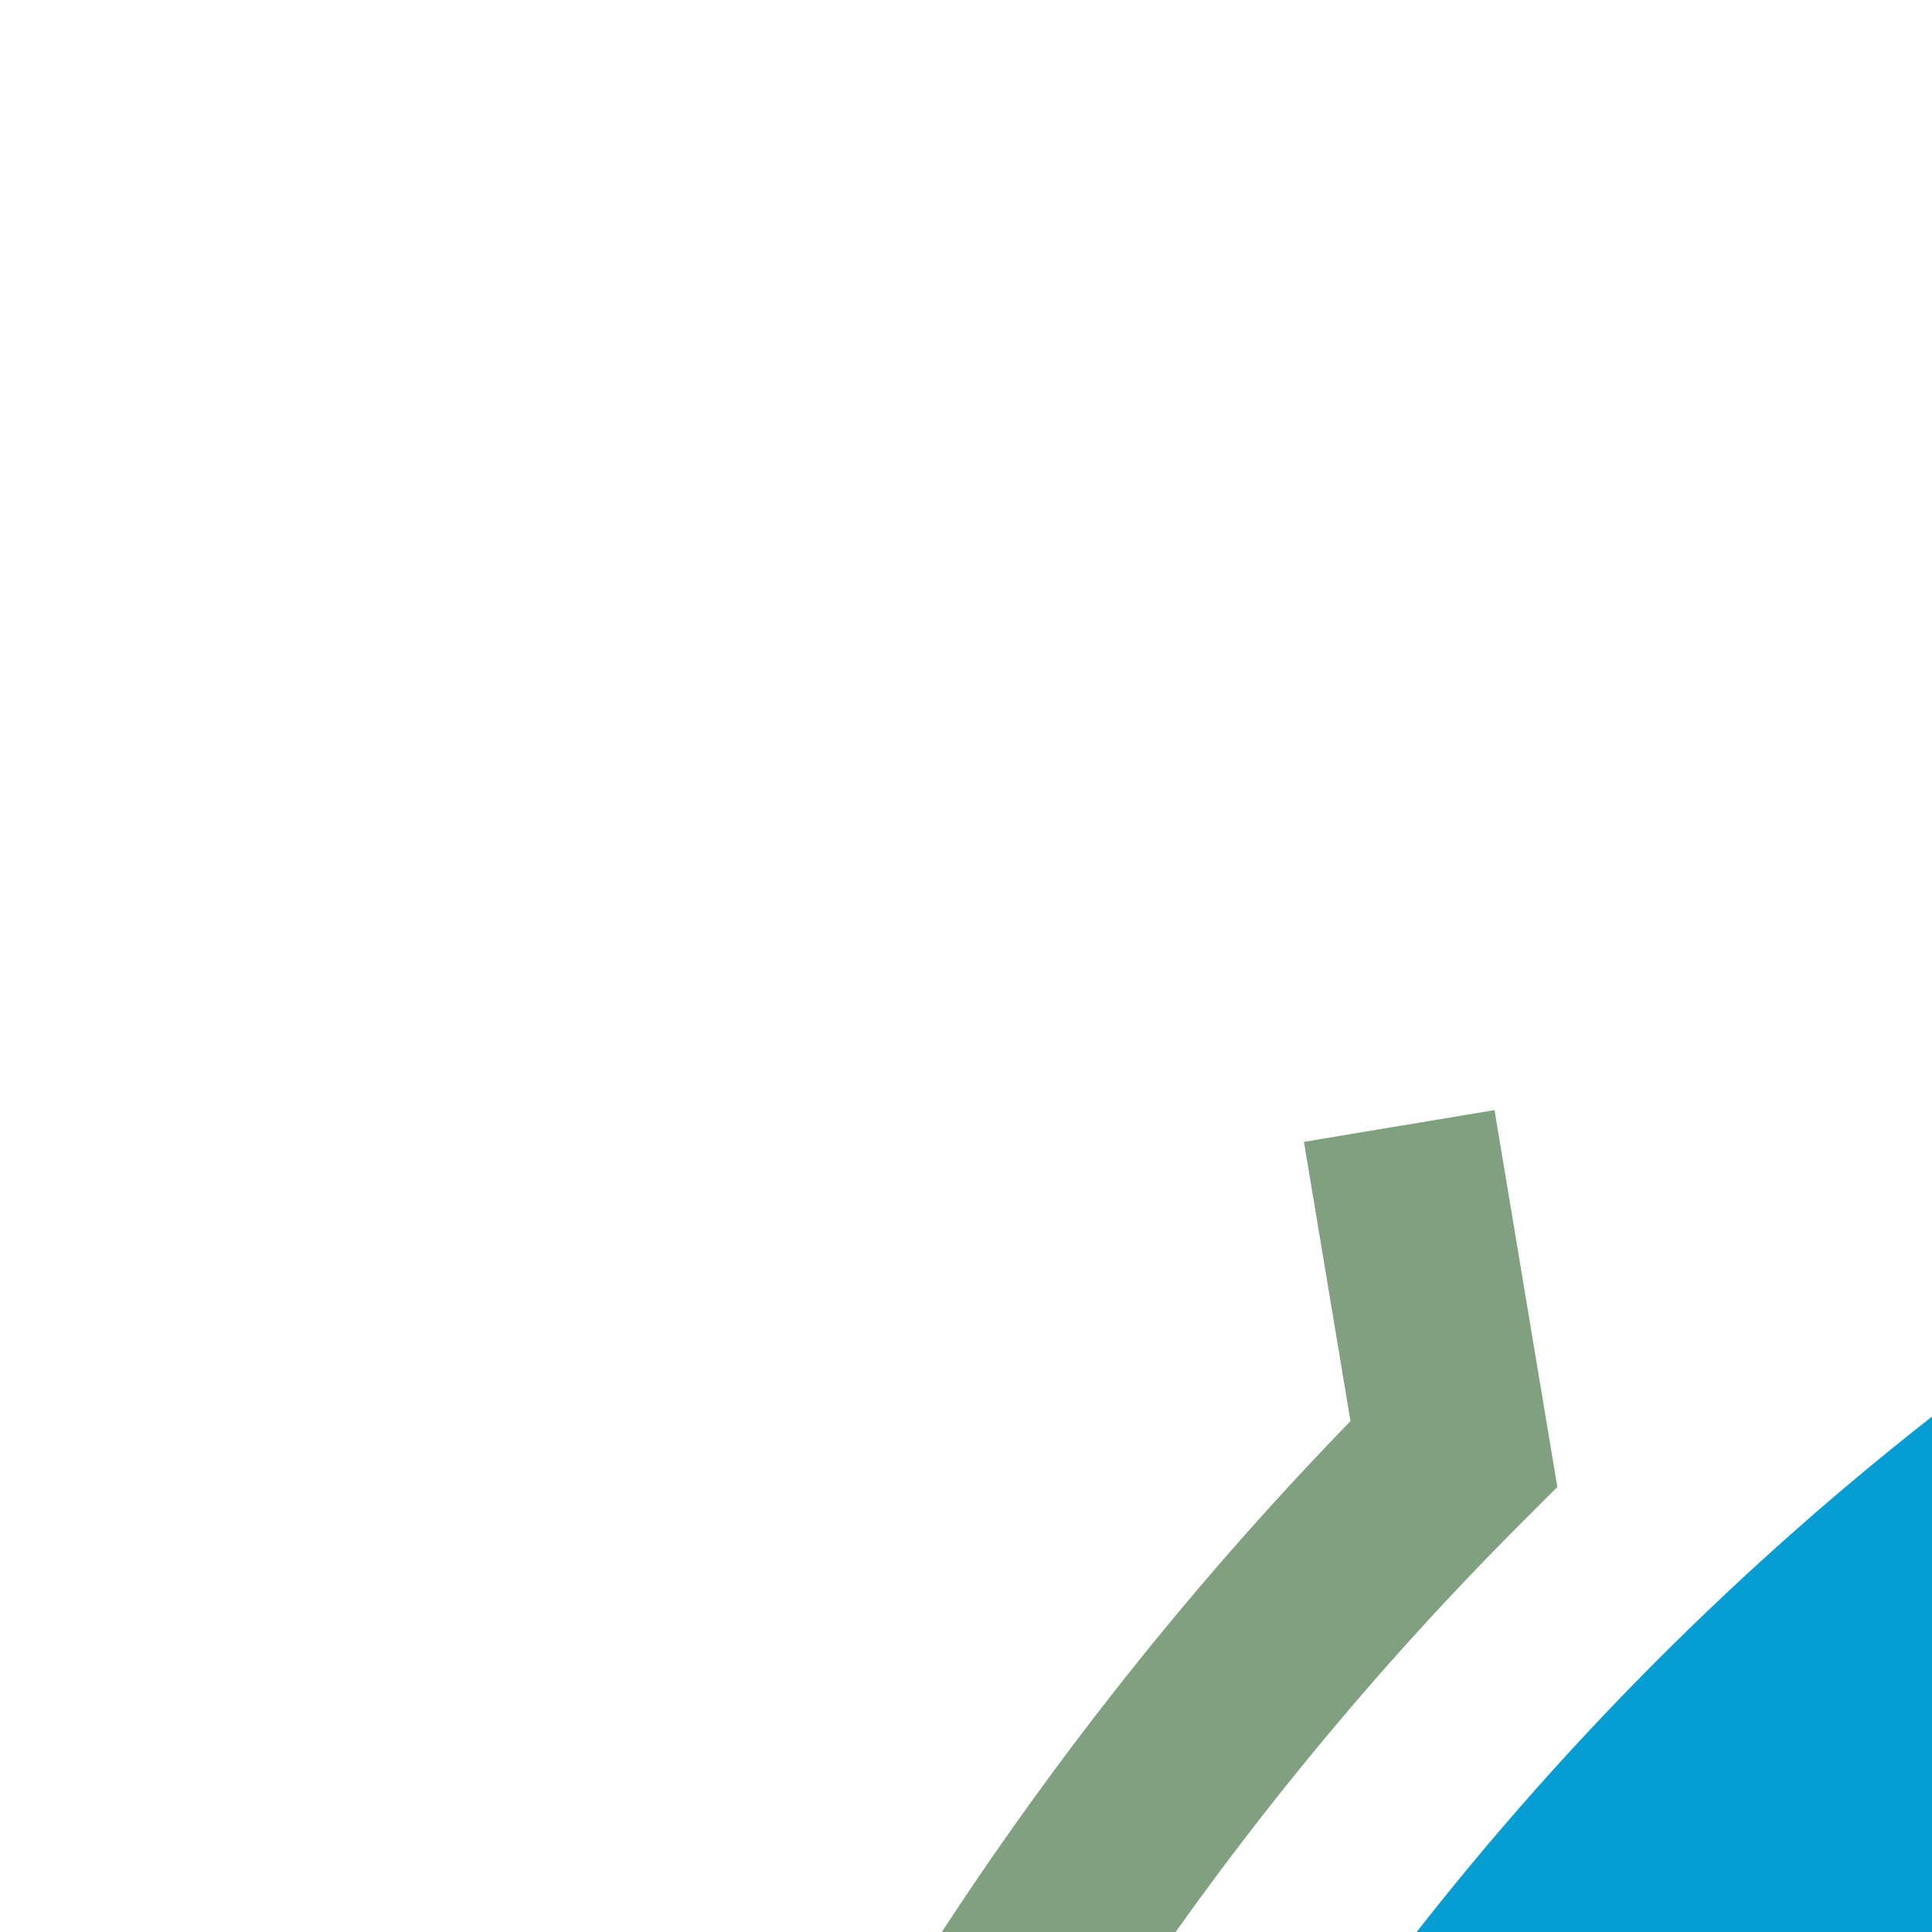
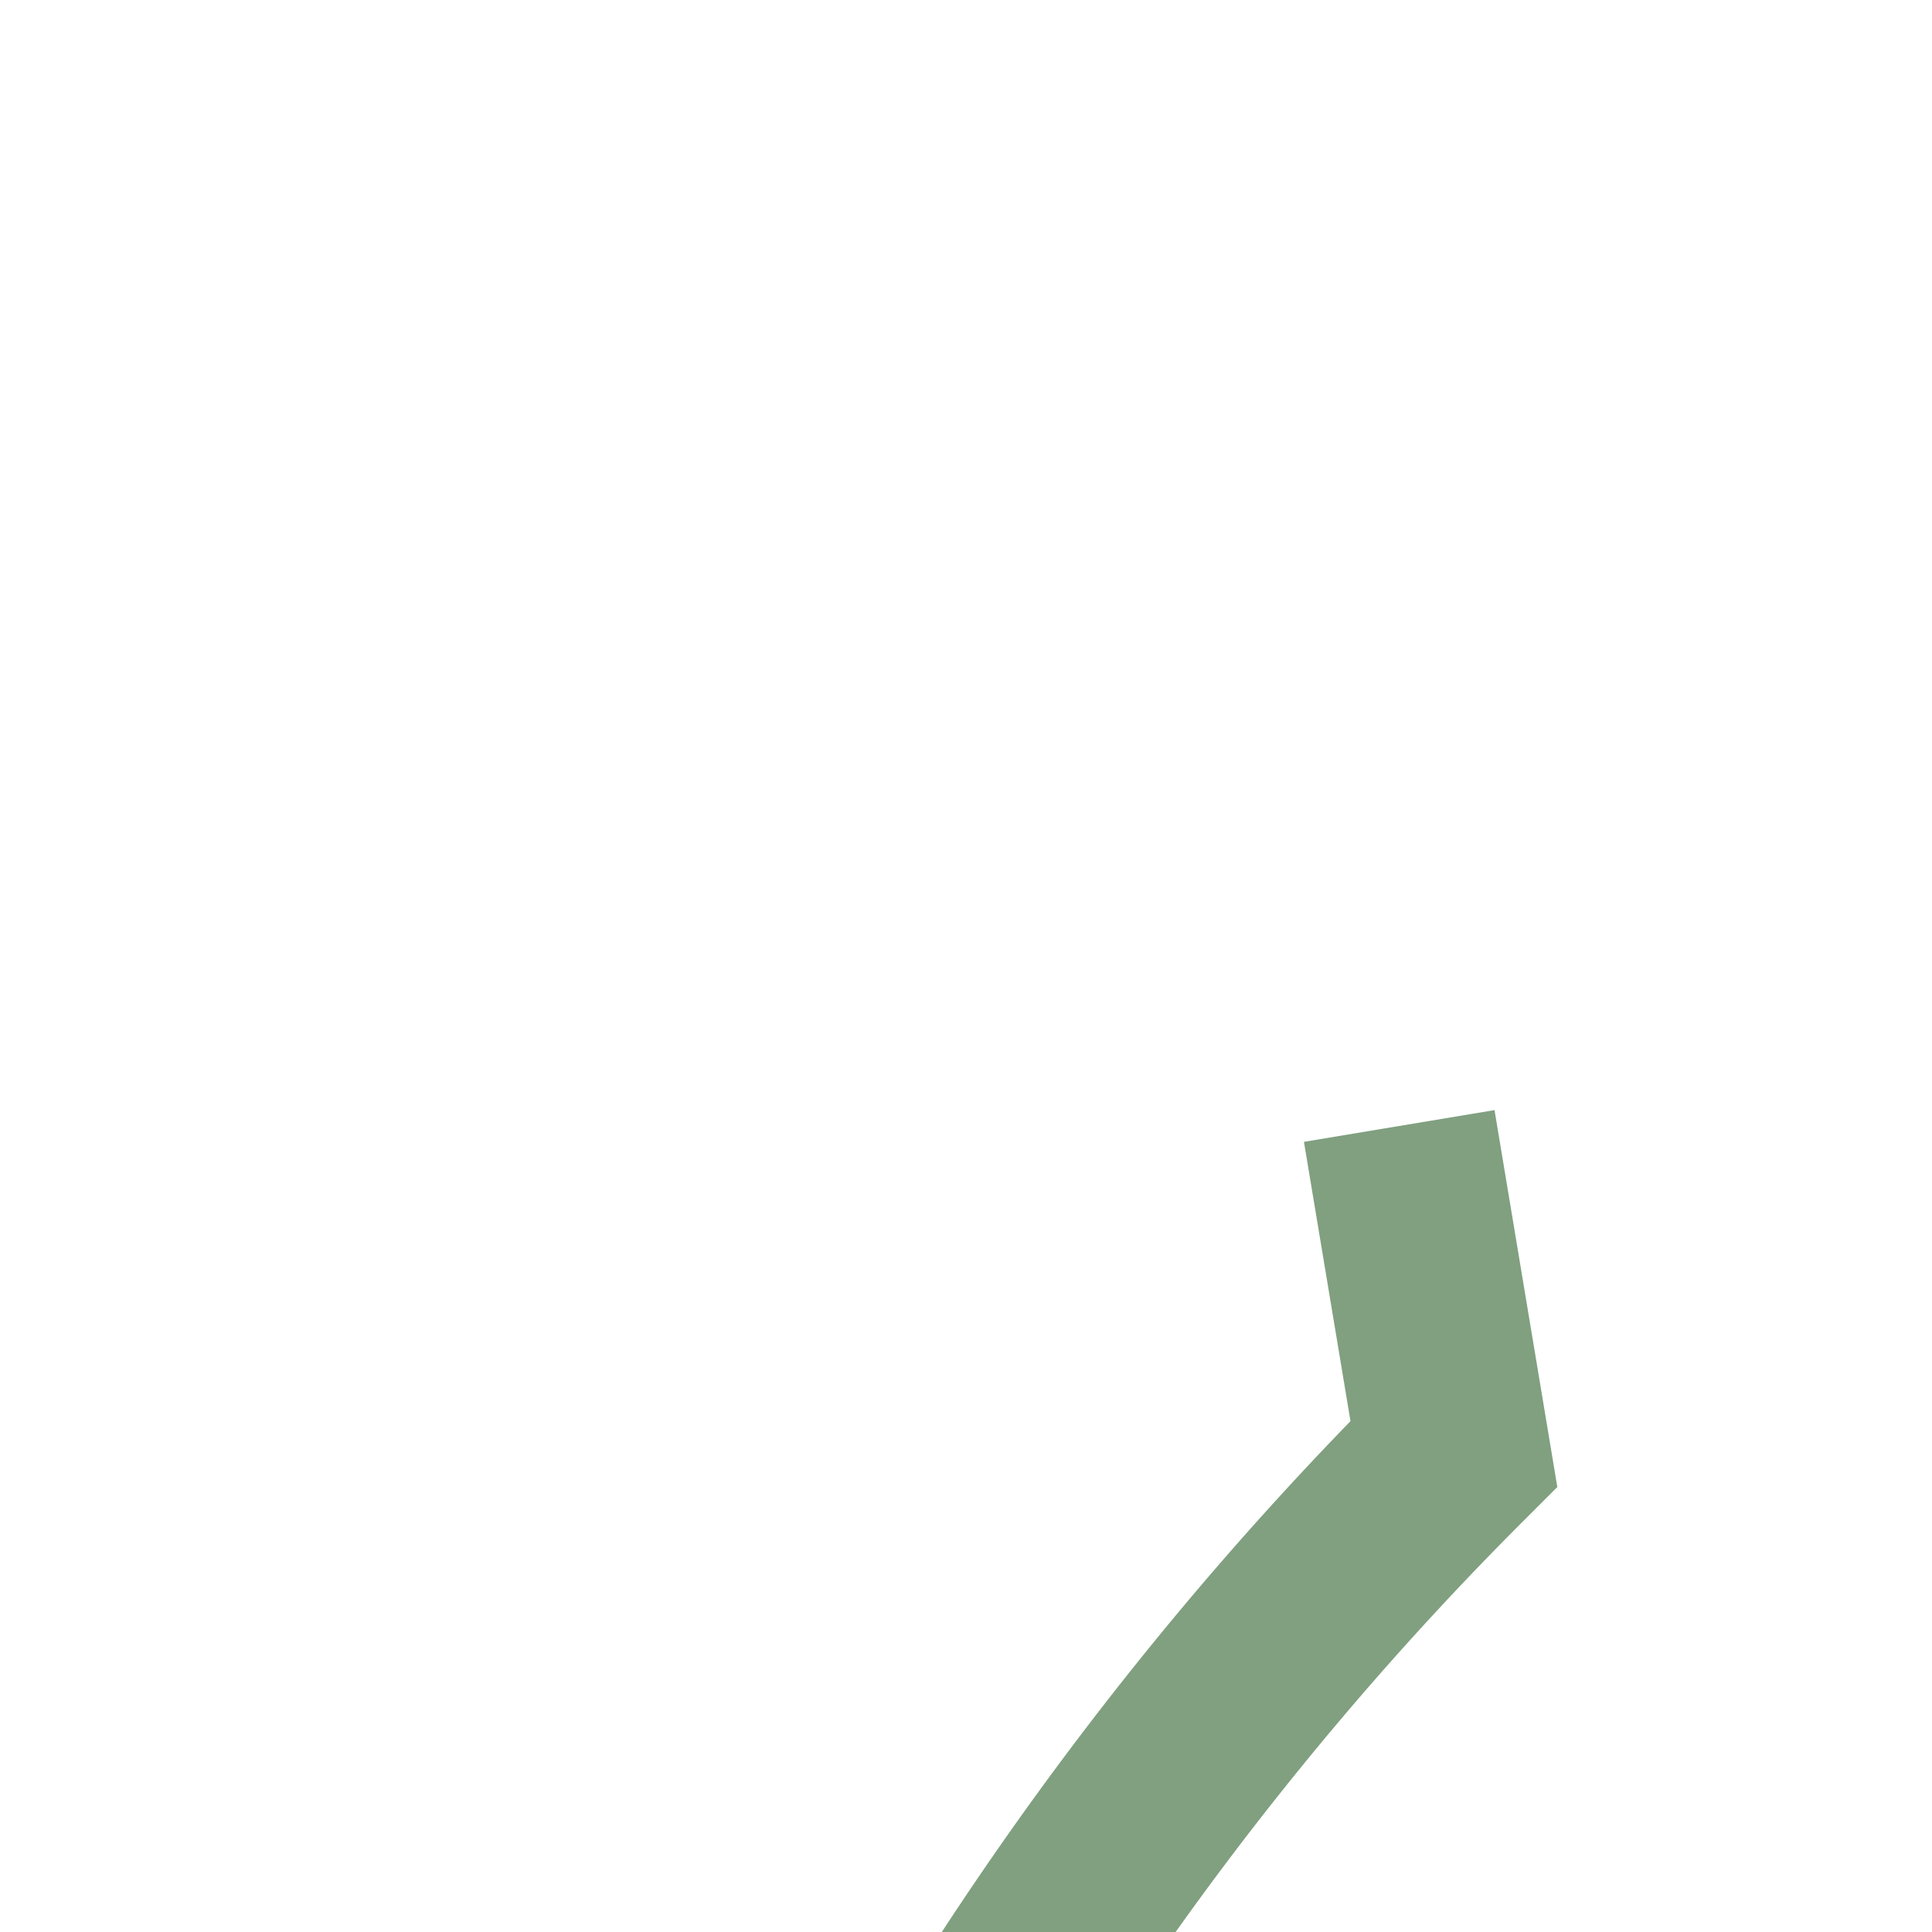
<svg xmlns="http://www.w3.org/2000/svg" width="500" height="500">
  <title>hkSTRc2a sky</title>
  <g fill="none">
-     <circle stroke="#069DD3" cx="982.84" cy="982.84" r="732.84" stroke-width="100" />
    <path stroke="#80A080" d="M 362.12,291.4 376.26,376.26 A 857.84,857.84 0 0 0 125,982.84" stroke-width="50" />
  </g>
</svg>